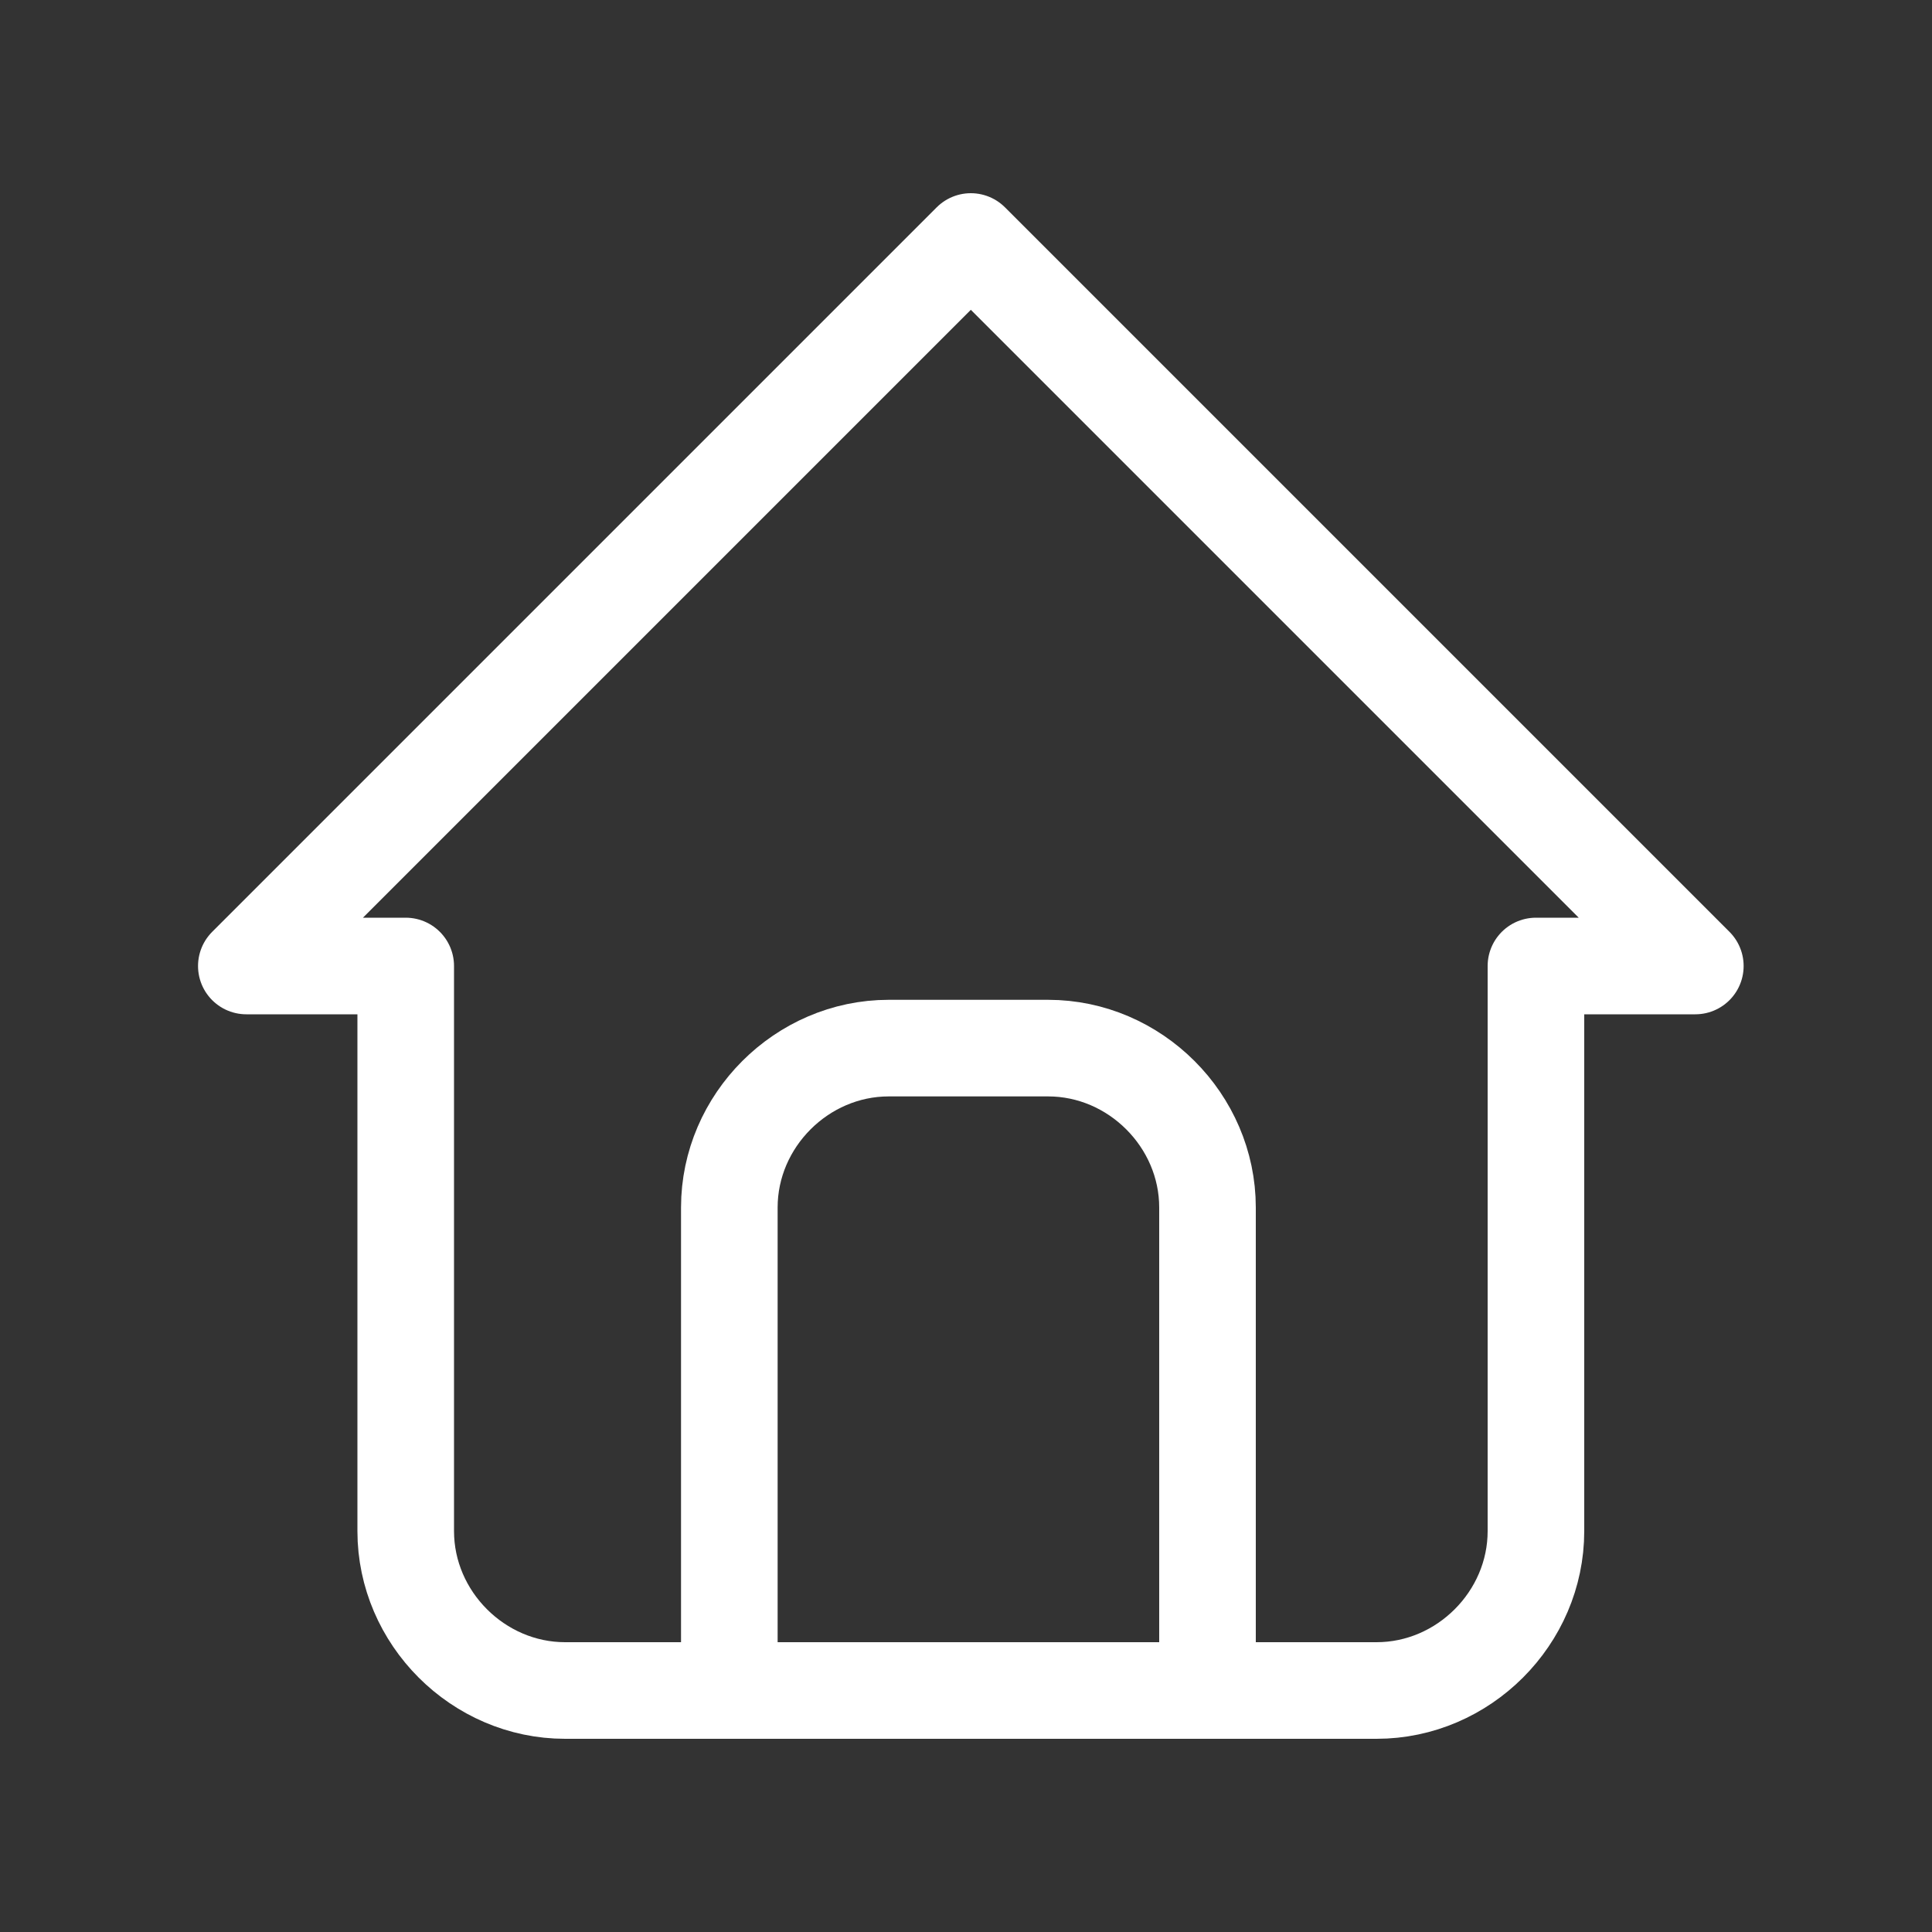
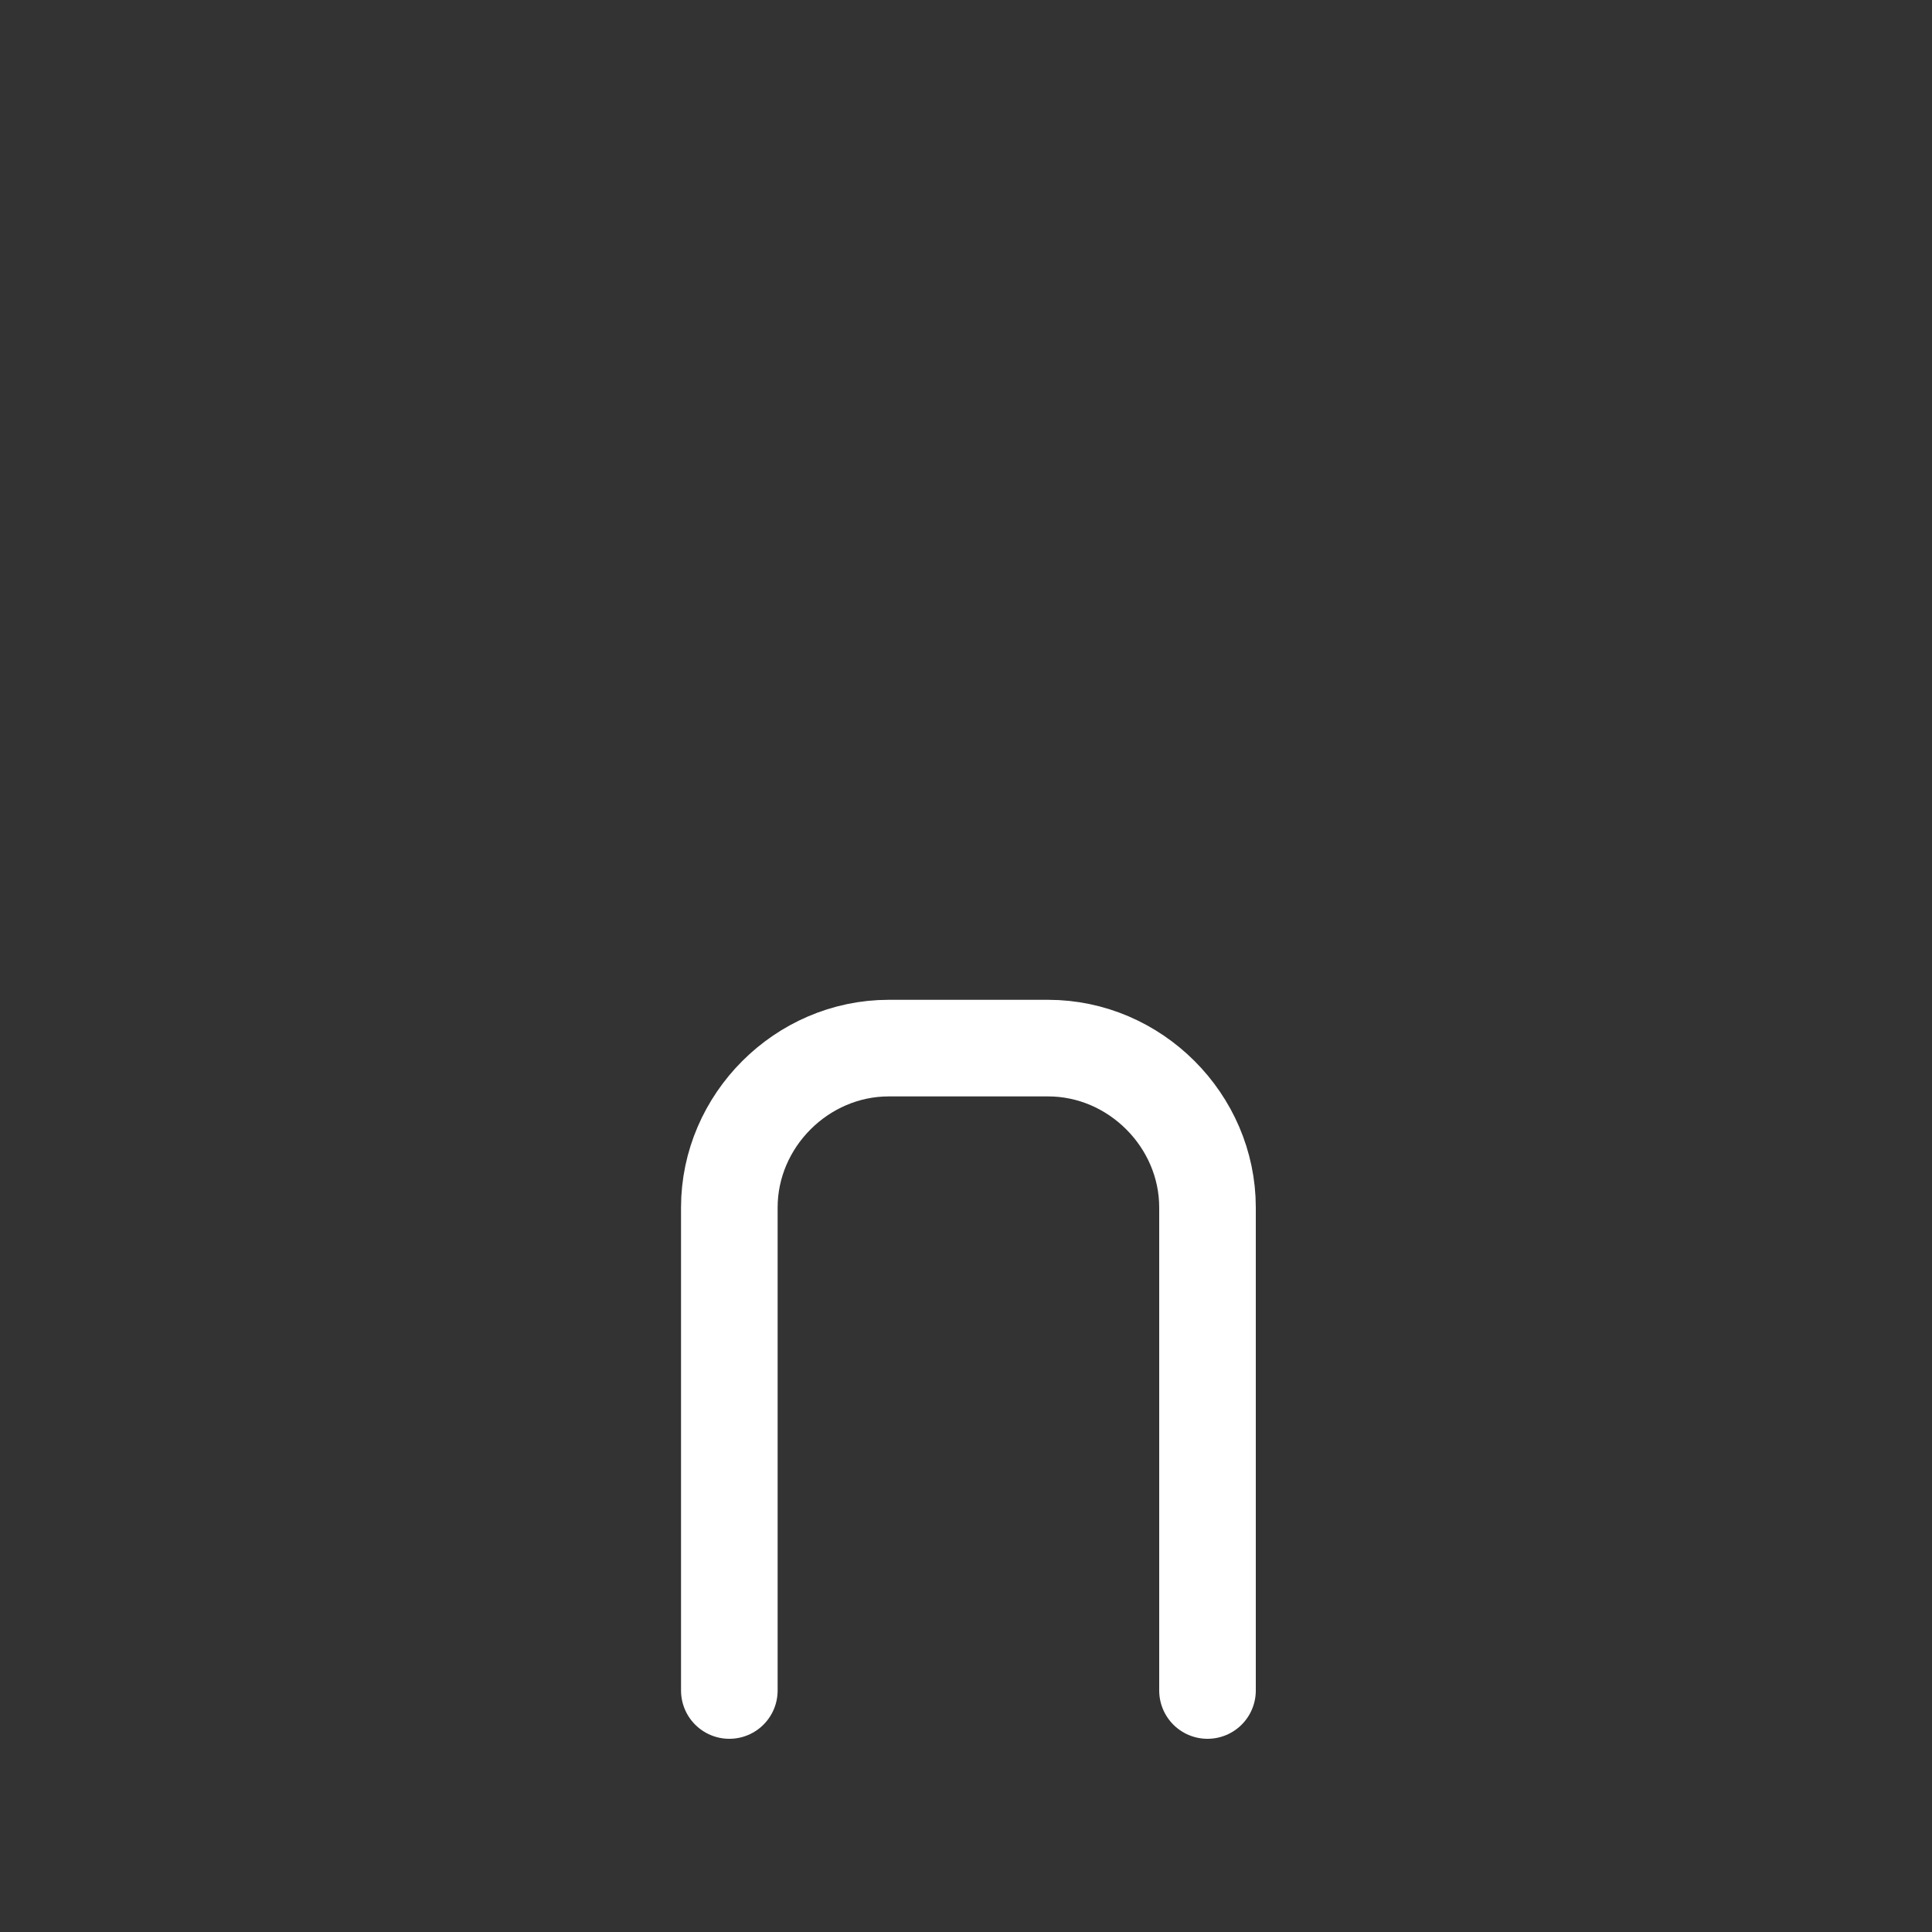
<svg xmlns="http://www.w3.org/2000/svg" height="40" viewBox="0 0 40 40" width="40">
  <rect x="0" y="0" width="40" height="40" fill="#333333" stroke="none" />
  <g fill="none">
    <path d="m0 0h40v40h-40z" />
    <g stroke="#fff" stroke-linecap="round" stroke-linejoin="round" stroke-width="2">
-       <path d="m11.7 35c-1.8 0-3.3-1.5-3.3-3.3v-11.7h-3.3l15-15 15 15h-3.3s0 11.7 0 11.7c0 1.8-1.5 3.3-3.3 3.3z" />
      <path d="m25 35v-10c0-1.8-1.5-3.3-3.3-3.3h-3.3c-1.8 0-3.3 1.5-3.3 3.3v10" />
    </g>
  </g>
</svg>